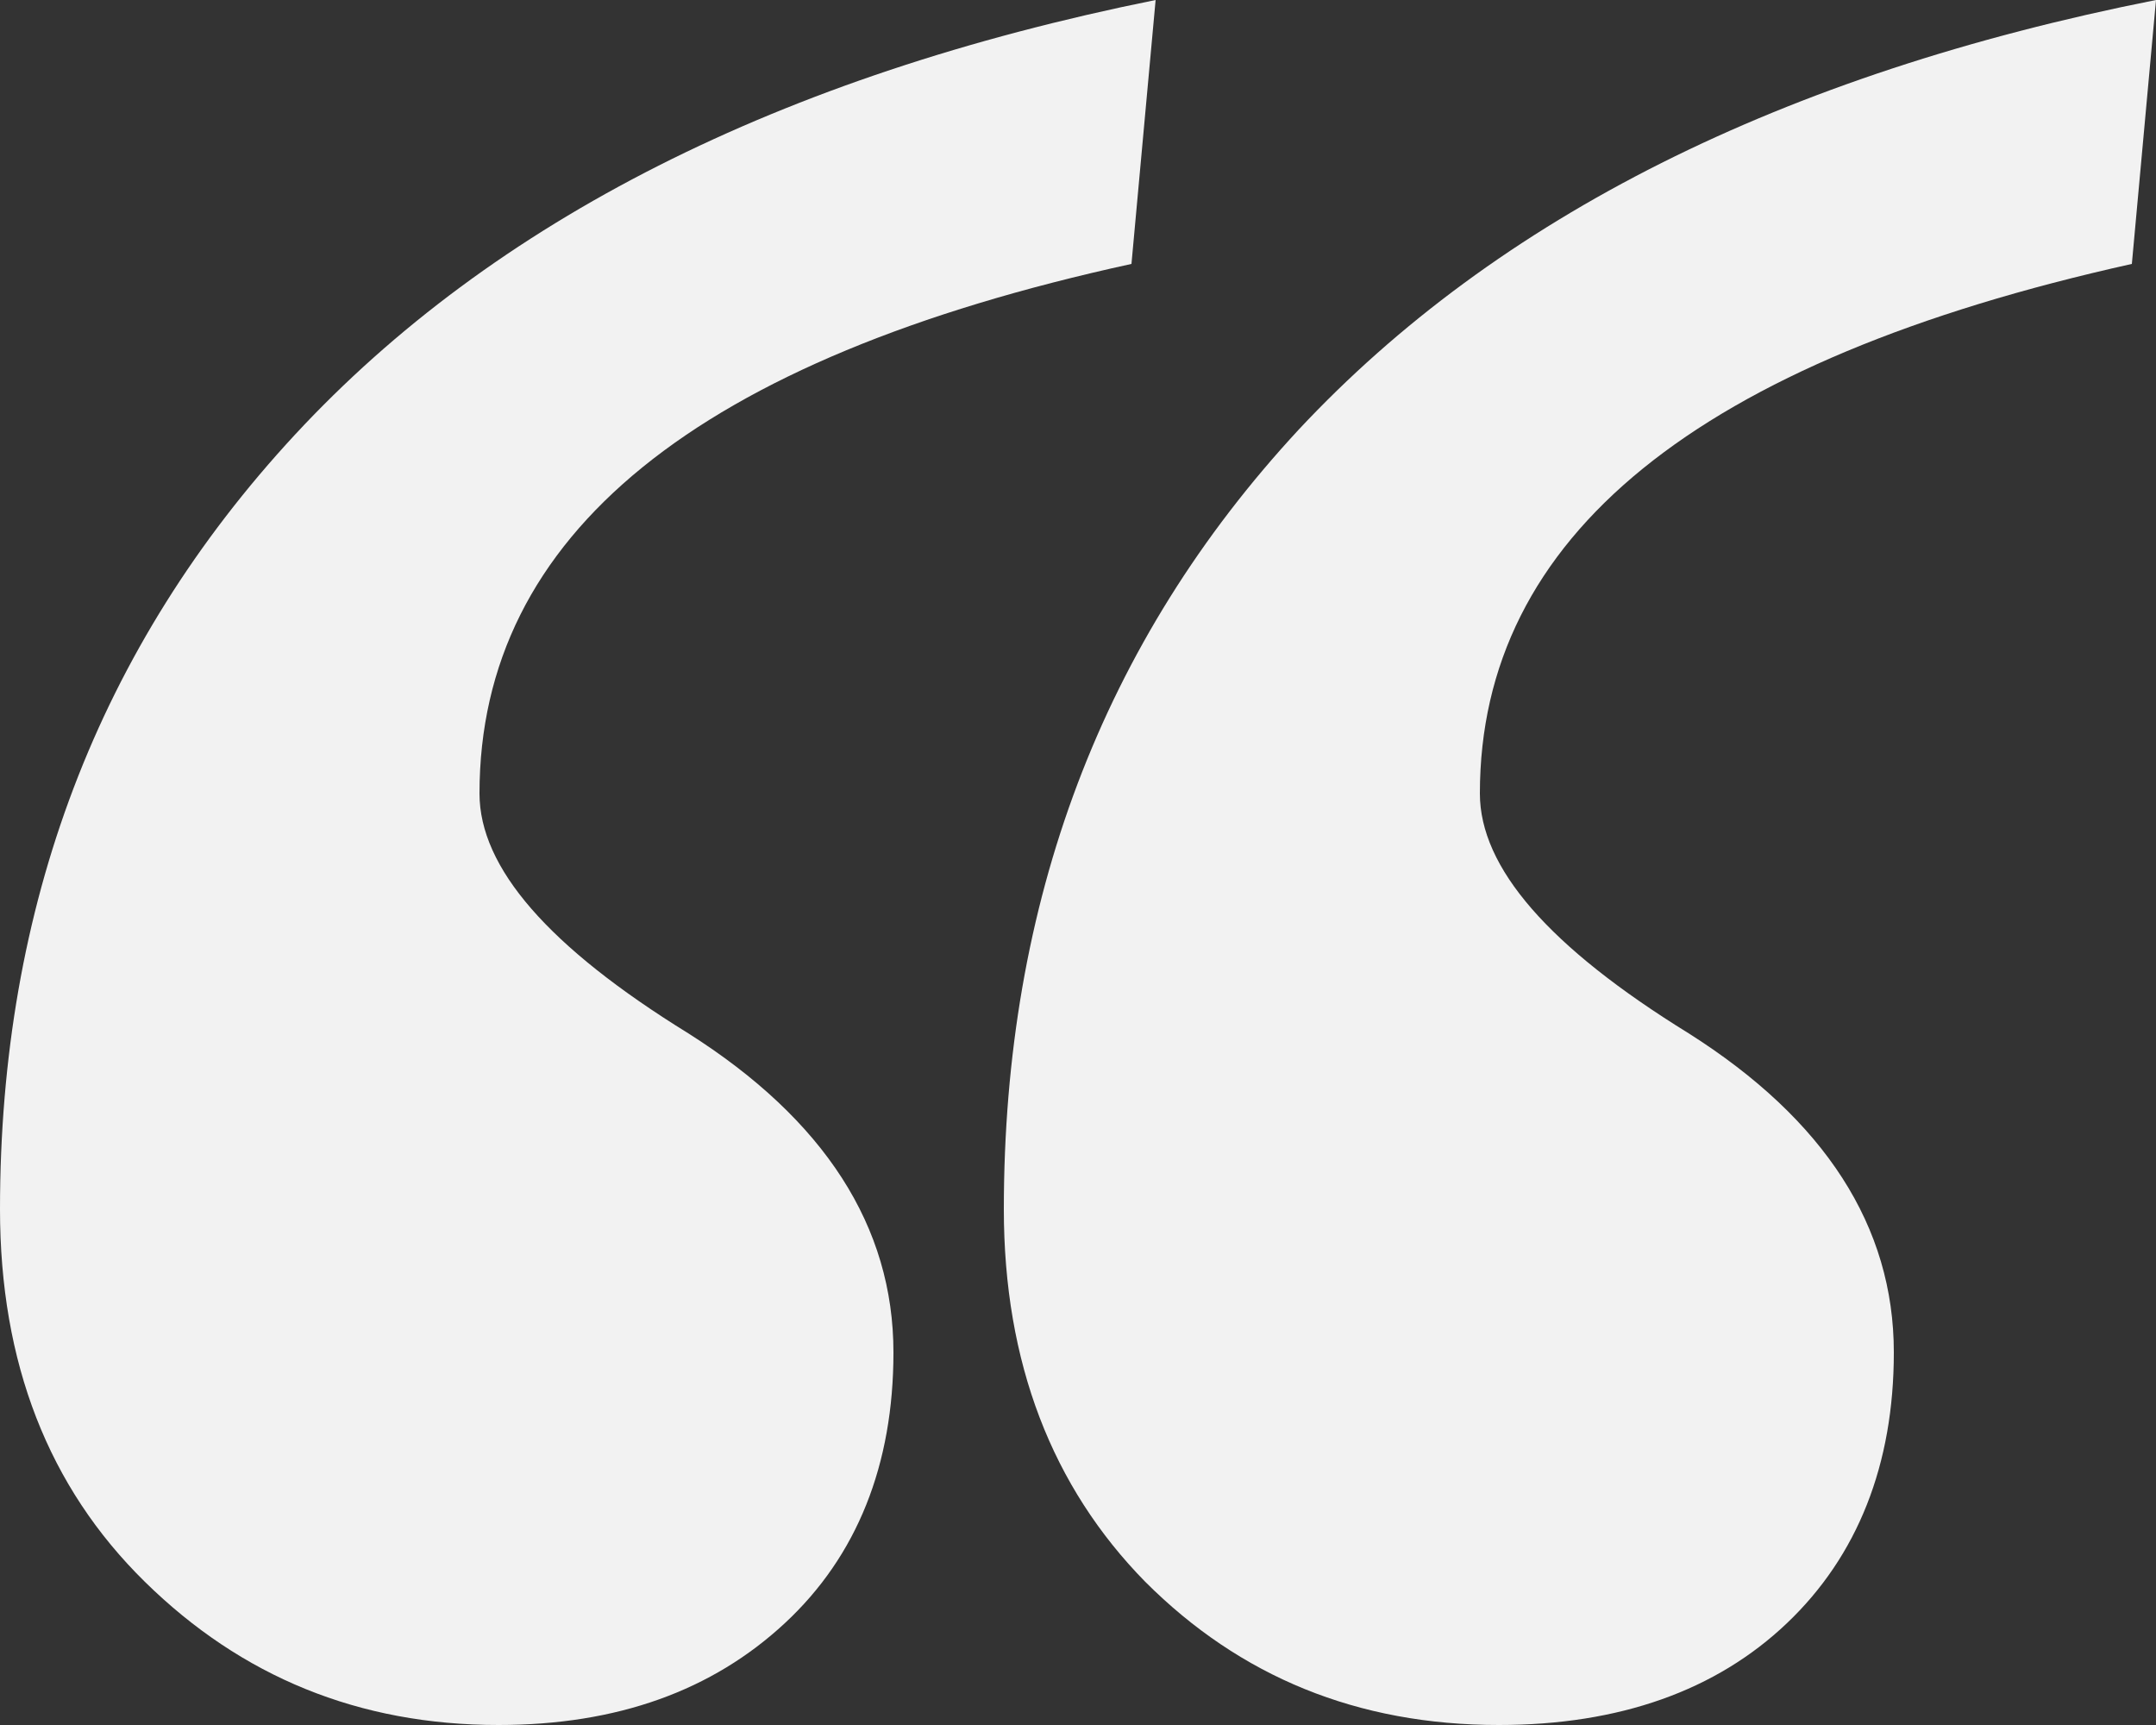
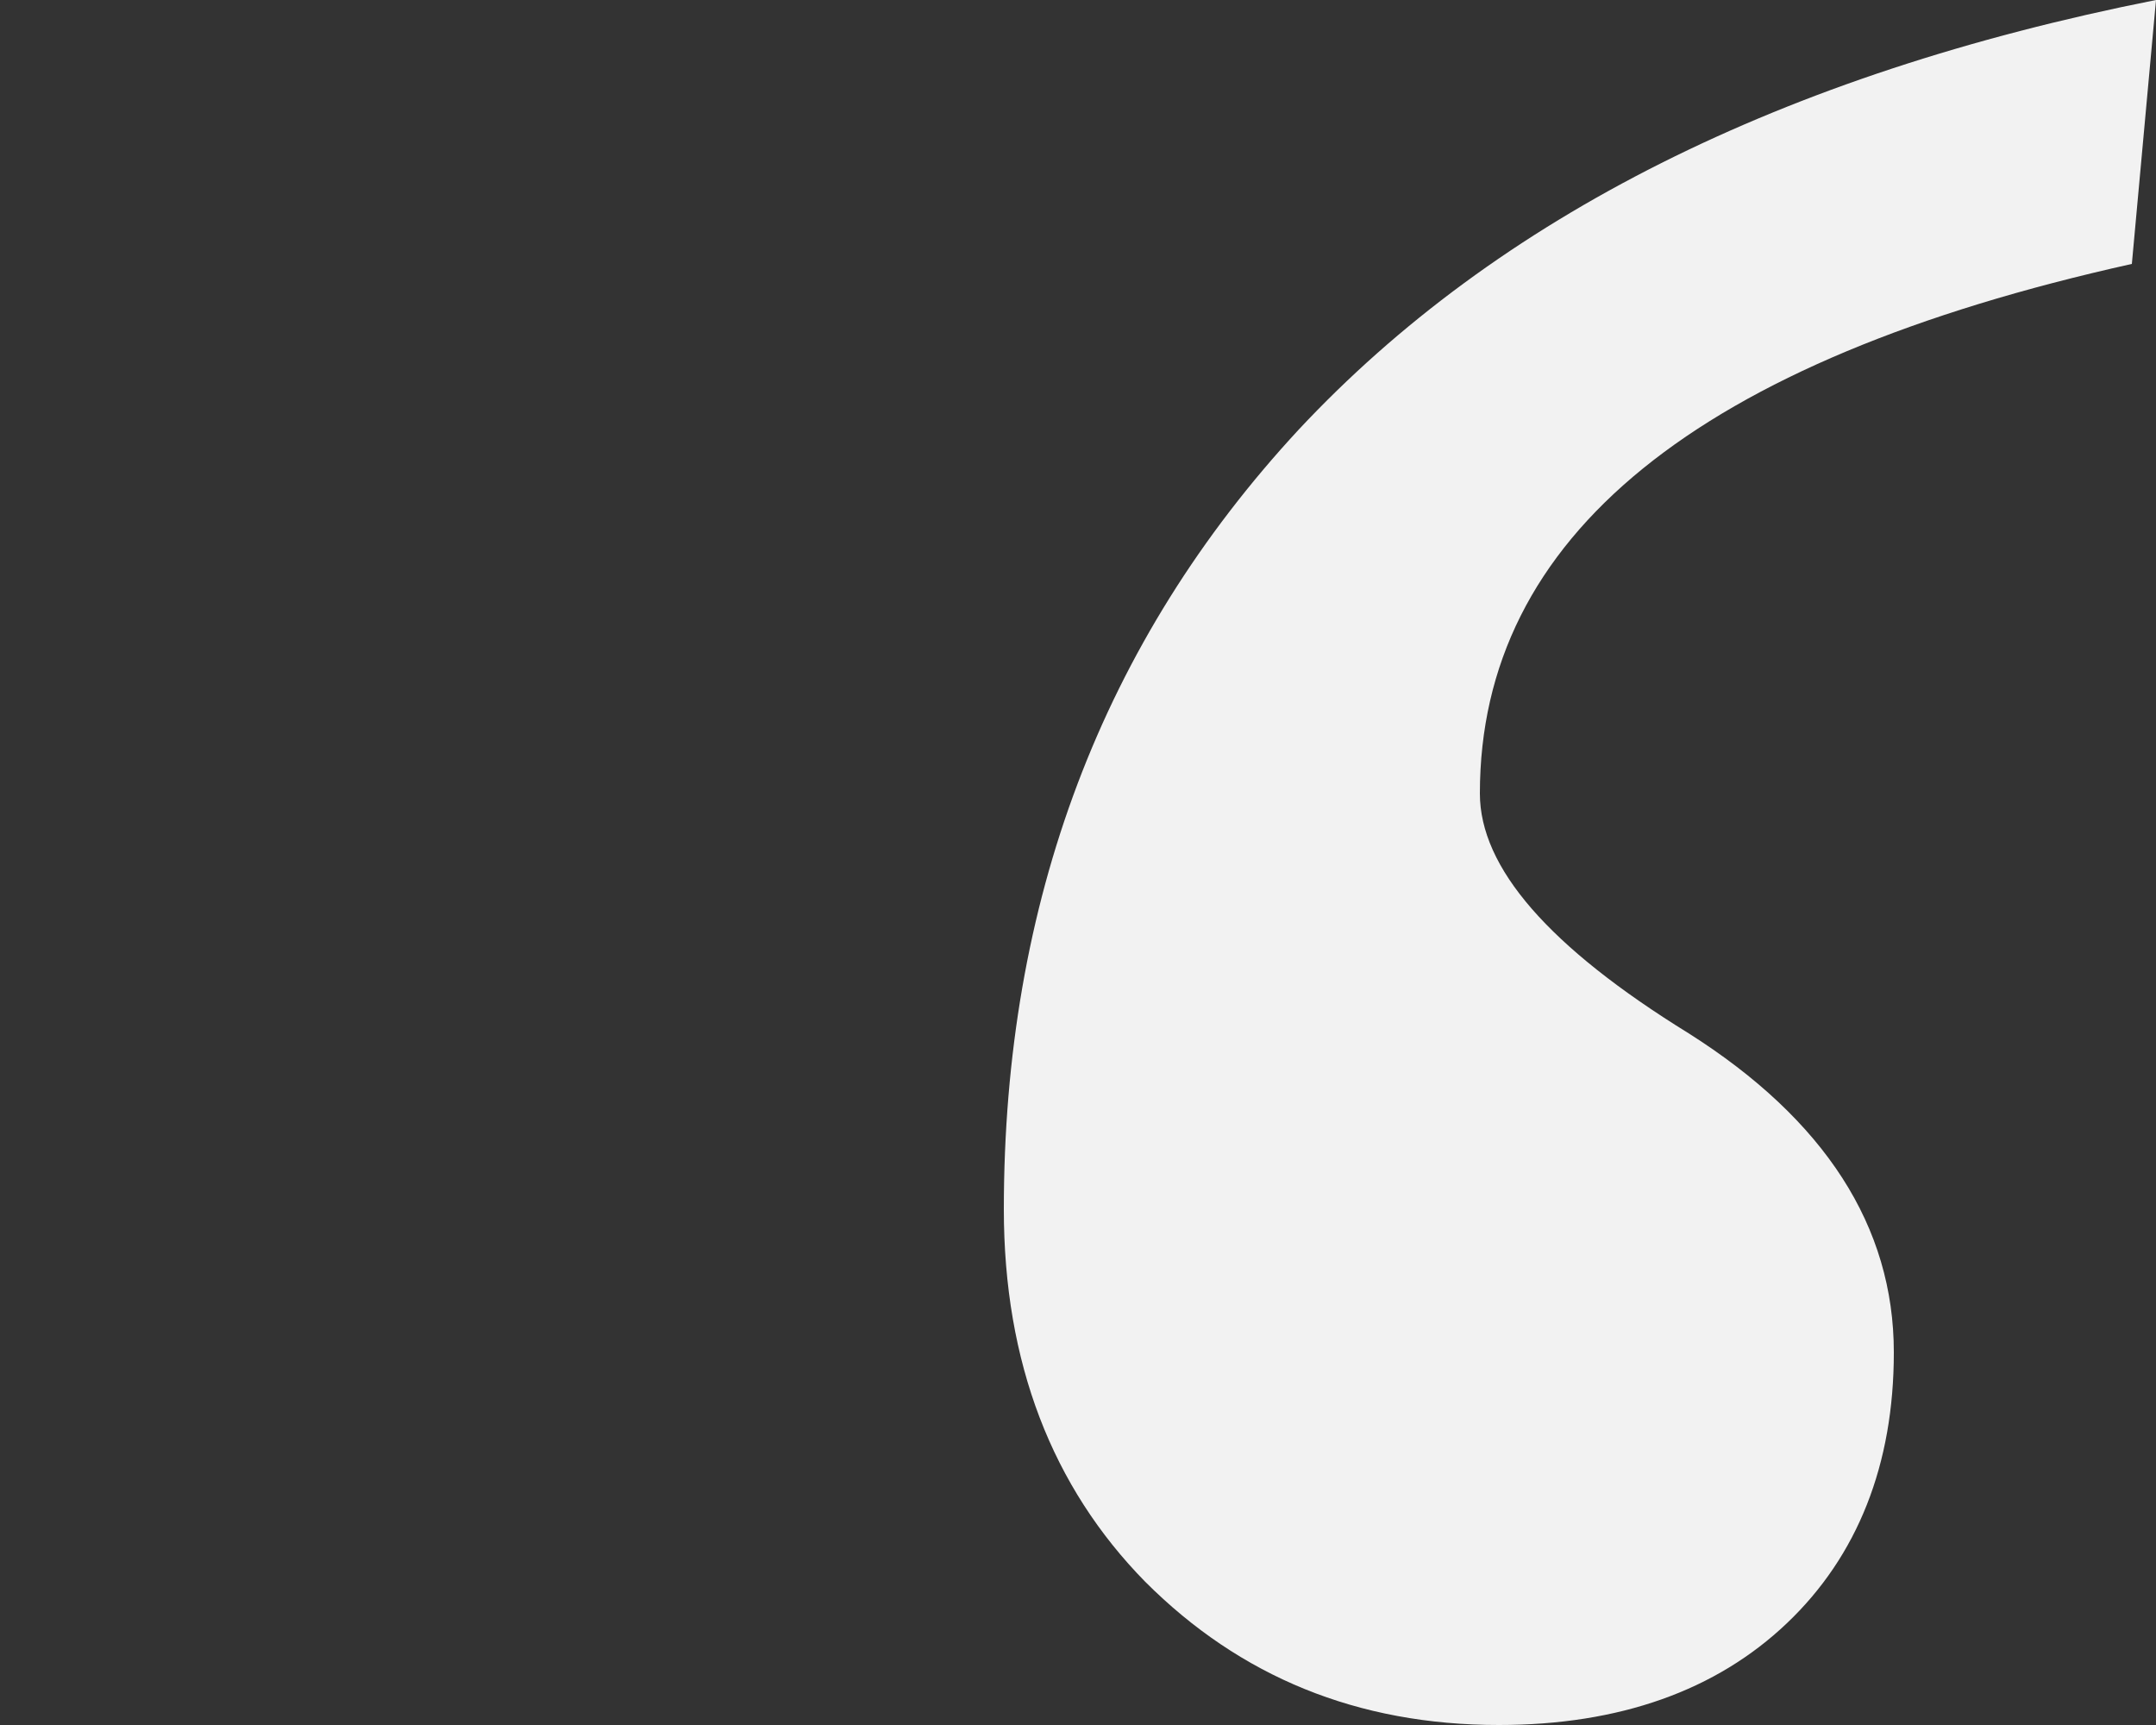
<svg xmlns="http://www.w3.org/2000/svg" version="1.1" id="Layer_1" x="0px" y="0px" viewBox="0 0 125 100" style="enable-background:new 0 0 125 100;" xml:space="preserve">
  <rect x="0" y="0" width="125" height="100" fill="#333333" stroke="none" />
  <style type="text/css">
	.st0{fill:#F2F2F2;}
</style>
  <g>
-     <path class="st0" d="M67,0l-1.4,15.3C40.4,20.8,27.8,31,27.8,46c0,4.3,4,8.9,12.1,13.9c7.9,5,11.9,11.2,11.9,18.5   c0,6.5-2.1,11.8-6.3,15.7c-4.2,3.9-9.7,5.9-16.6,5.9c-8.1,0-14.9-2.8-20.5-8.3C2.8,86.2,0,79,0,70.1c0-17.6,5.7-32.6,17.1-44.9   C28.6,12.8,45.2,4.4,67,0z" />
    <path class="st0" d="M125,0l-1.4,15.3C98.4,20.9,85.8,31.1,85.8,46c0,4.3,4,8.9,12.1,13.9c7.9,5,11.9,11.2,11.9,18.5   c0,6.5-2.1,11.8-6.2,15.7s-9.7,5.9-16.7,5.9c-8.2,0-15-2.8-20.5-8.3C61,86.2,58.2,79,58.2,70.1c0-17.8,5.7-32.9,17.1-45.2   C86.8,12.6,103.3,4.3,125,0z" />
  </g>
</svg>